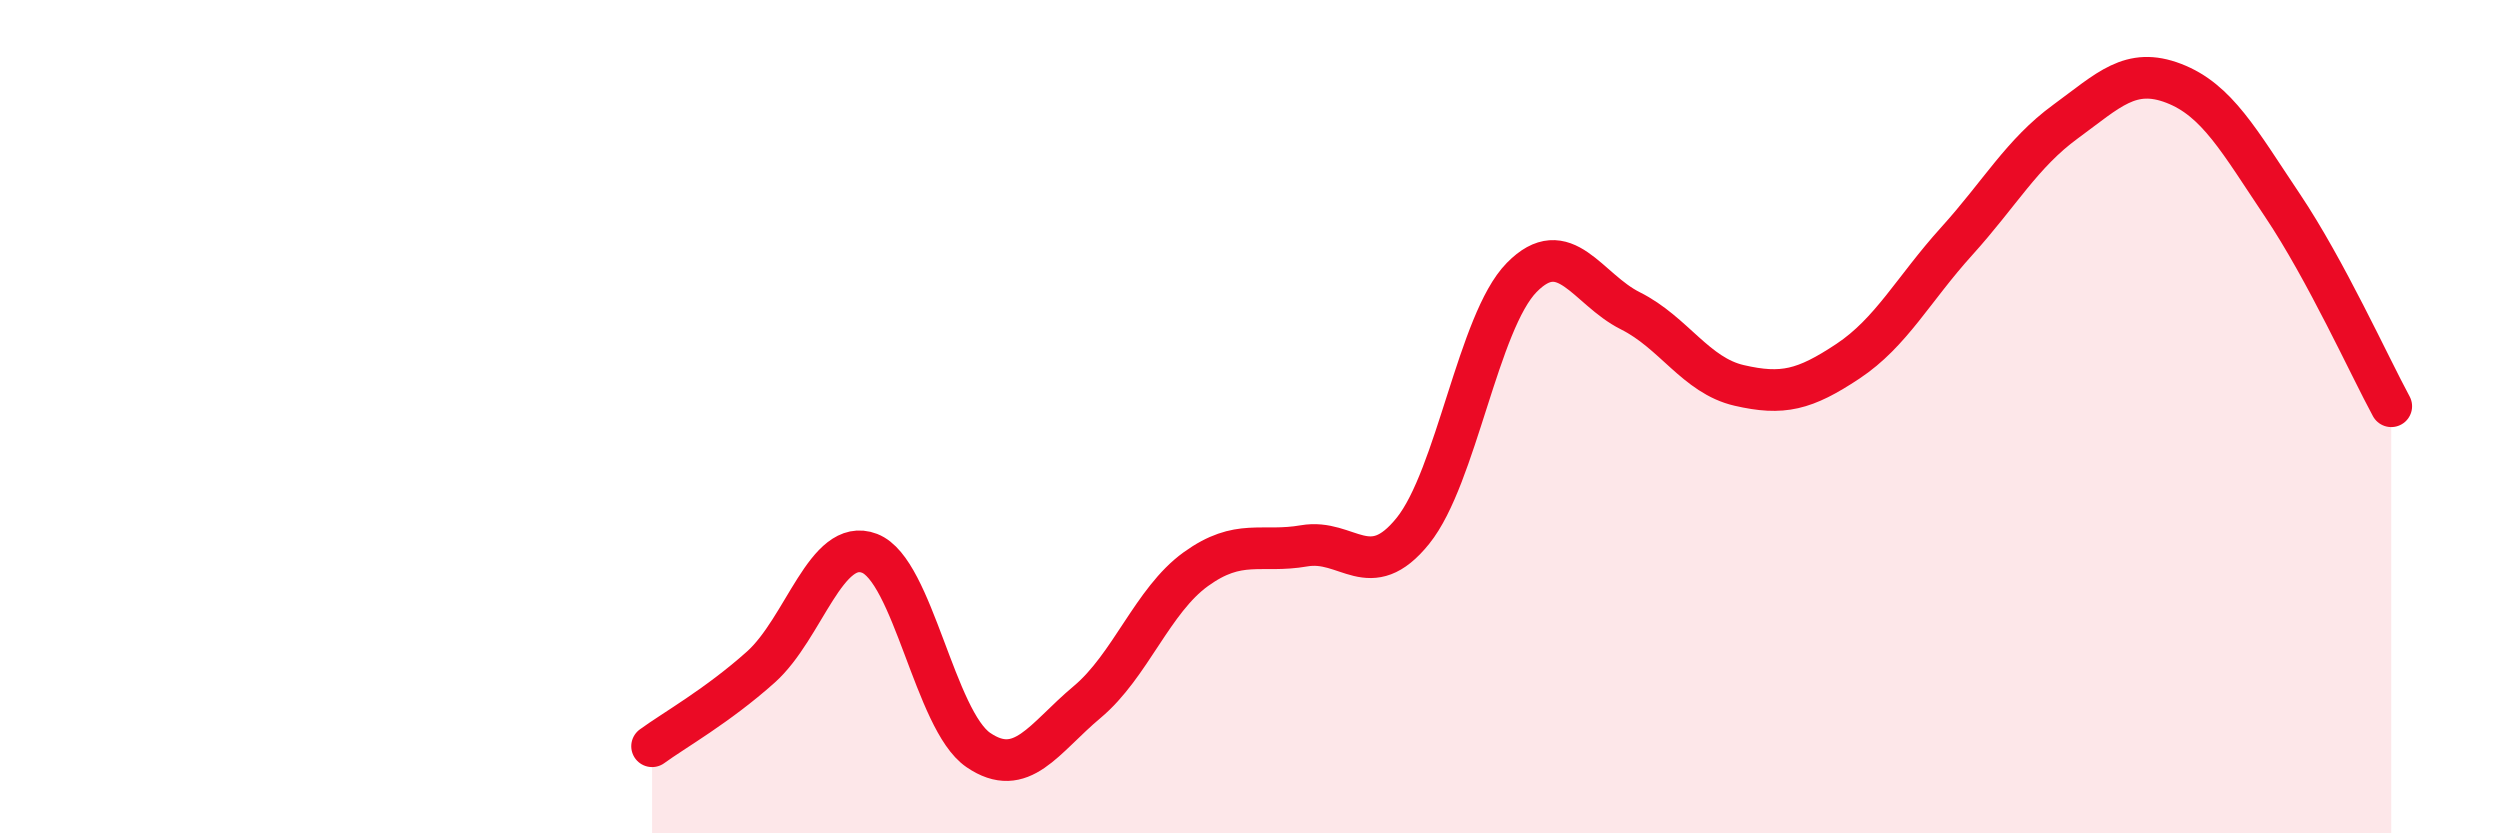
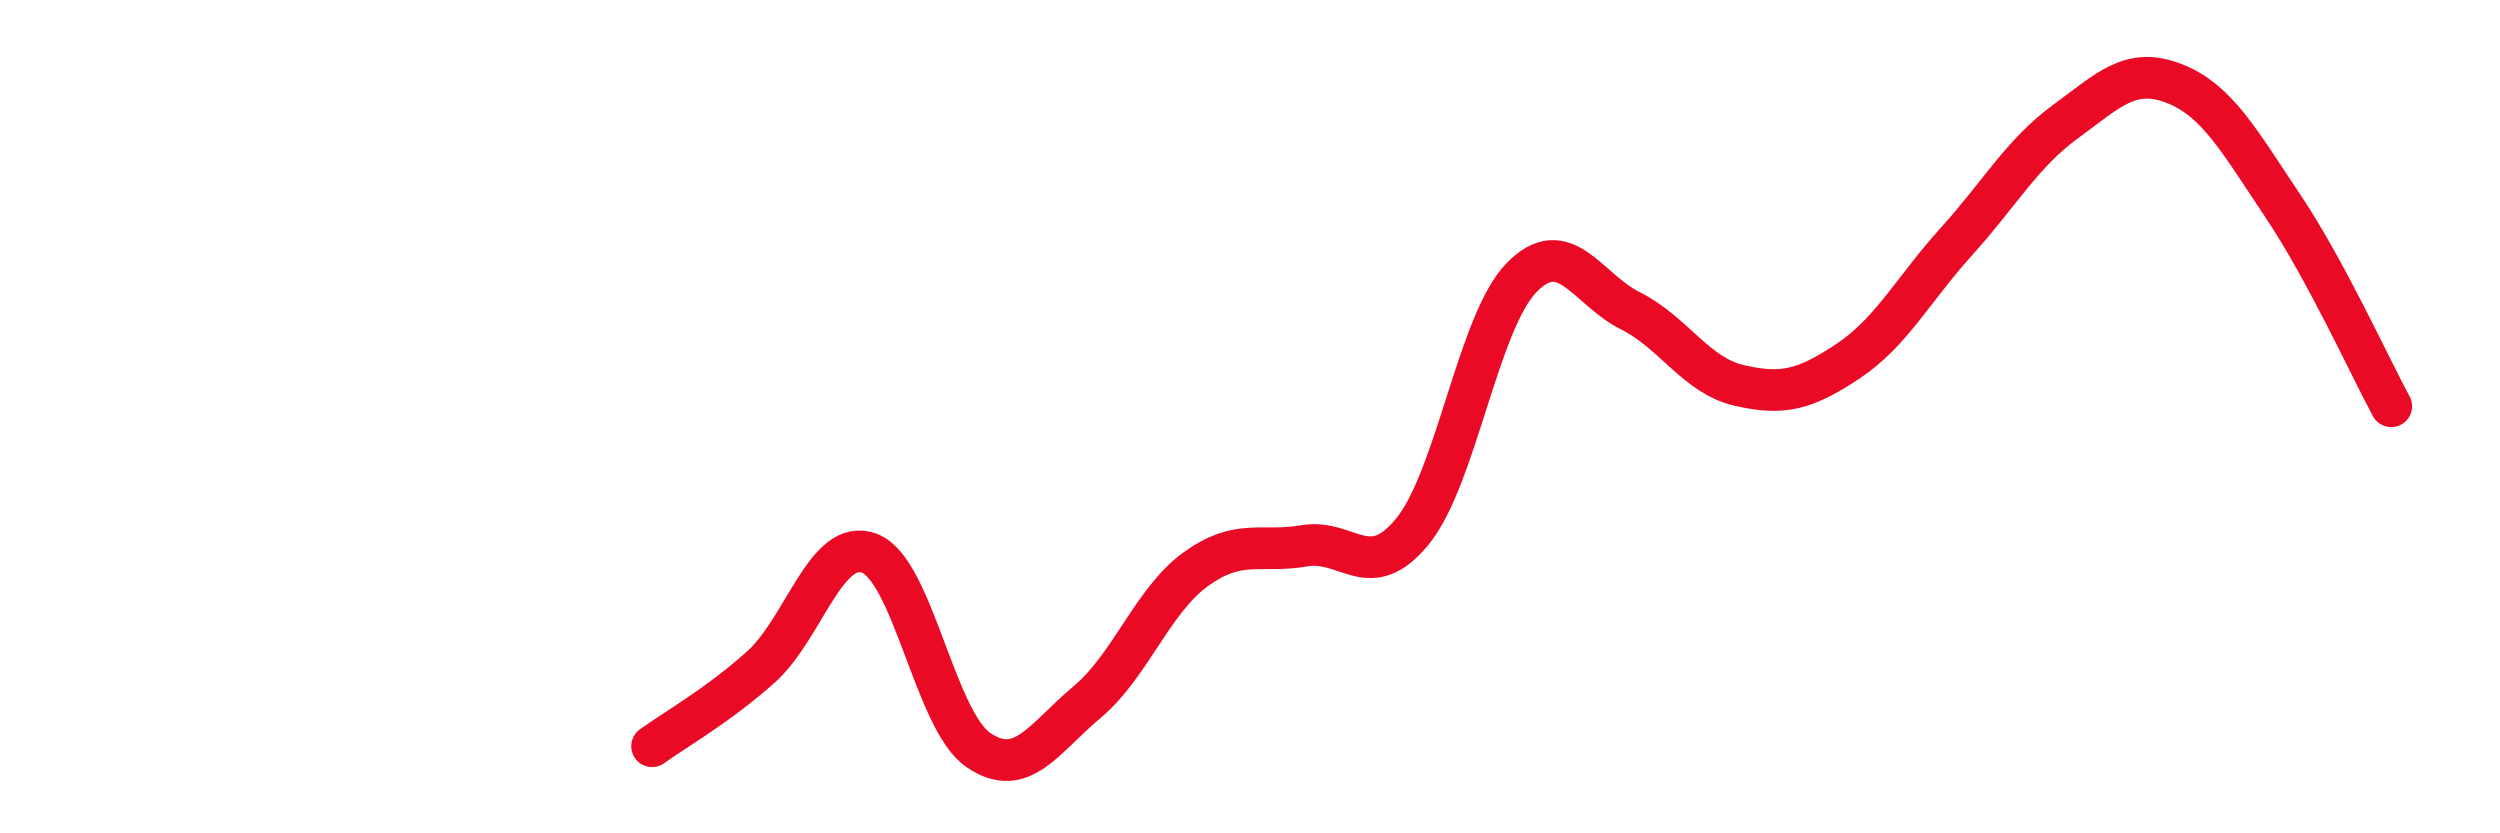
<svg xmlns="http://www.w3.org/2000/svg" width="60" height="20" viewBox="0 0 60 20">
-   <path d="M 15.65,17.91 C 16.17,17.53 17.22,16.94 18.26,16.01 C 19.3,15.08 19.83,12.88 20.87,13.28 C 21.91,13.68 22.44,17.29 23.48,18 C 24.52,18.71 25.05,17.72 26.09,16.85 C 27.13,15.98 27.66,14.41 28.7,13.66 C 29.74,12.91 30.26,13.28 31.3,13.1 C 32.34,12.92 32.87,14.03 33.91,12.74 C 34.95,11.45 35.48,7.72 36.52,6.66 C 37.56,5.6 38.09,6.94 39.13,7.46 C 40.17,7.98 40.7,9.01 41.74,9.25 C 42.78,9.49 43.31,9.36 44.35,8.67 C 45.39,7.98 45.92,6.94 46.96,5.79 C 48,4.64 48.53,3.68 49.57,2.92 C 50.61,2.16 51.13,1.6 52.17,2 C 53.21,2.4 53.74,3.38 54.78,4.93 C 55.82,6.48 56.87,8.79 57.39,9.75L57.39 20L15.65 20Z" fill="#EB0A25" opacity="0.1" stroke-linecap="round" stroke-linejoin="round" />
  <path d="M 15.65,17.91 C 16.17,17.53 17.22,16.94 18.26,16.01 C 19.3,15.08 19.83,12.88 20.87,13.28 C 21.91,13.68 22.44,17.29 23.48,18 C 24.52,18.71 25.05,17.72 26.09,16.85 C 27.13,15.98 27.66,14.41 28.7,13.66 C 29.74,12.91 30.26,13.28 31.3,13.1 C 32.34,12.92 32.87,14.03 33.91,12.74 C 34.95,11.45 35.48,7.72 36.52,6.66 C 37.56,5.6 38.09,6.94 39.13,7.46 C 40.17,7.98 40.7,9.01 41.74,9.25 C 42.78,9.49 43.31,9.36 44.35,8.67 C 45.39,7.98 45.92,6.94 46.96,5.79 C 48,4.64 48.53,3.68 49.57,2.92 C 50.61,2.16 51.13,1.6 52.17,2 C 53.21,2.4 53.74,3.38 54.78,4.93 C 55.82,6.48 56.87,8.79 57.39,9.75" stroke="#EB0A25" stroke-width="1" fill="none" stroke-linecap="round" stroke-linejoin="round" />
</svg>